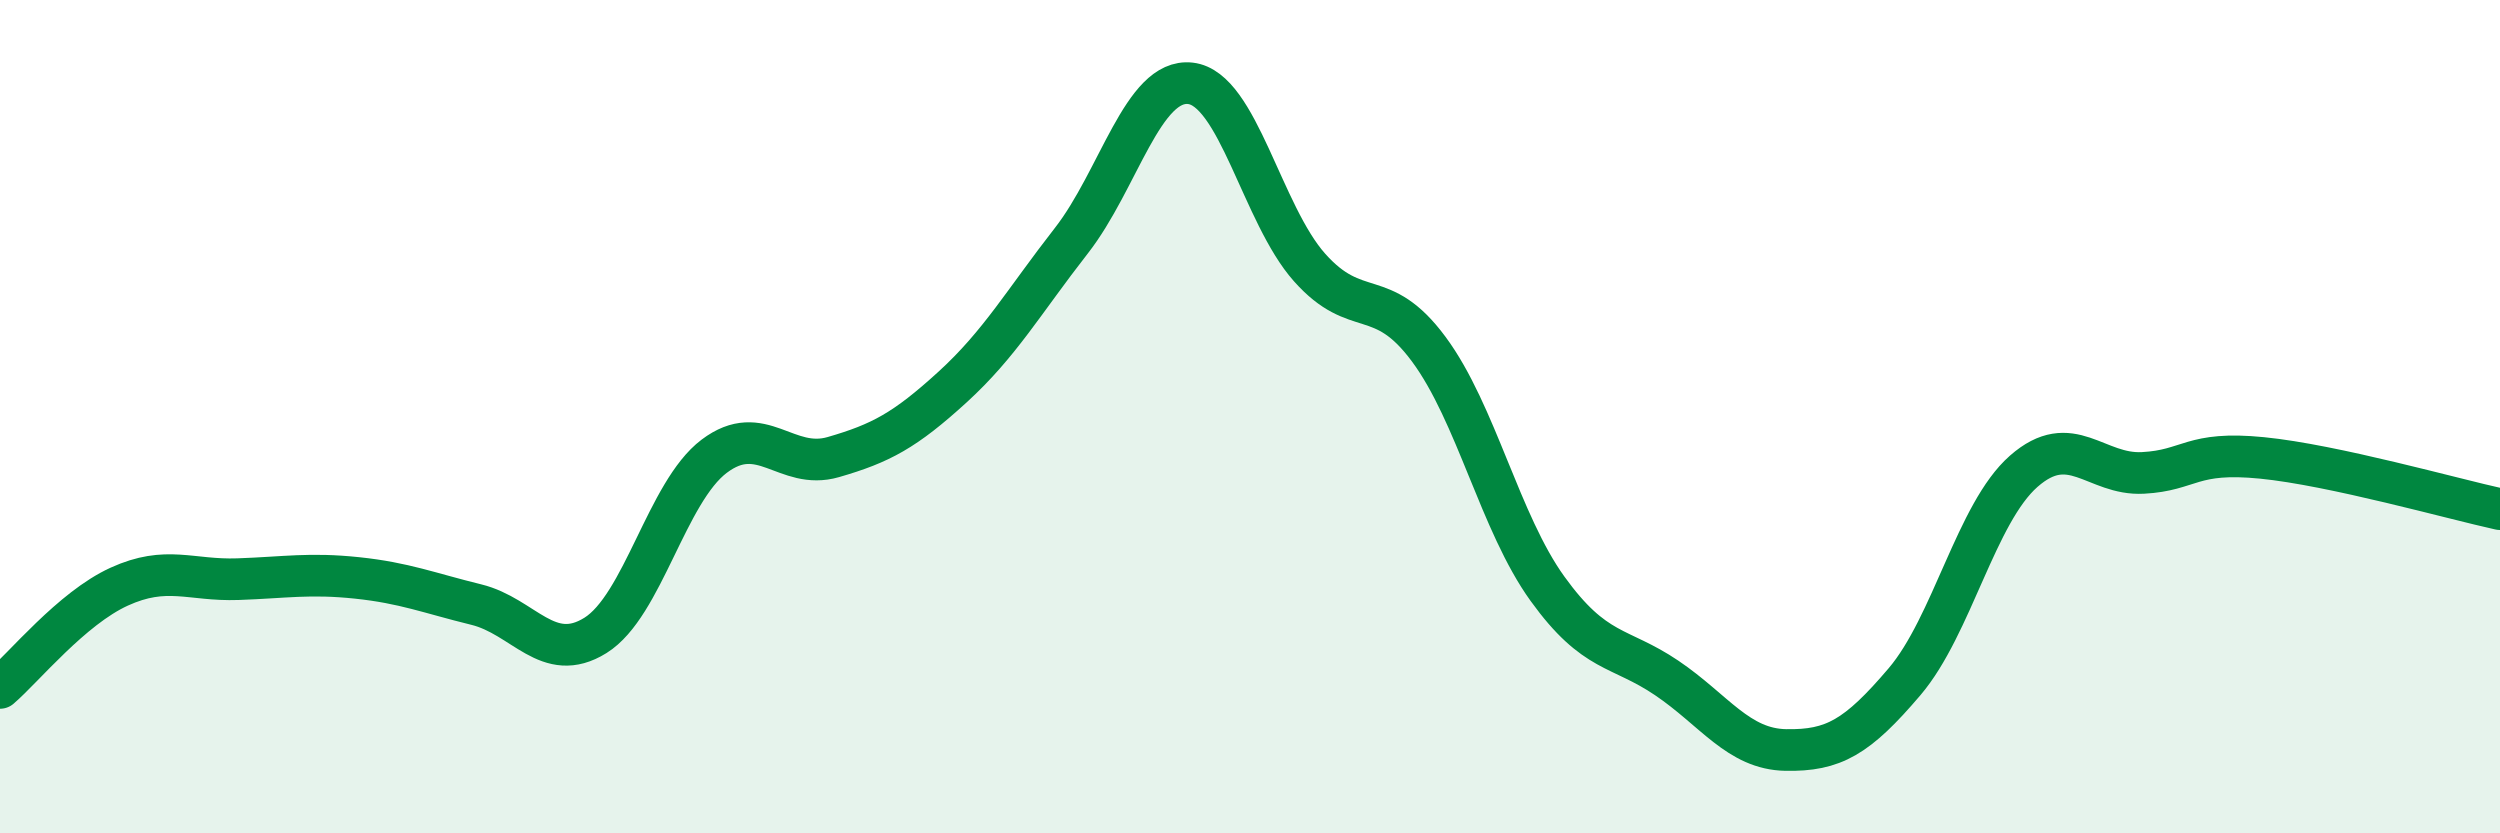
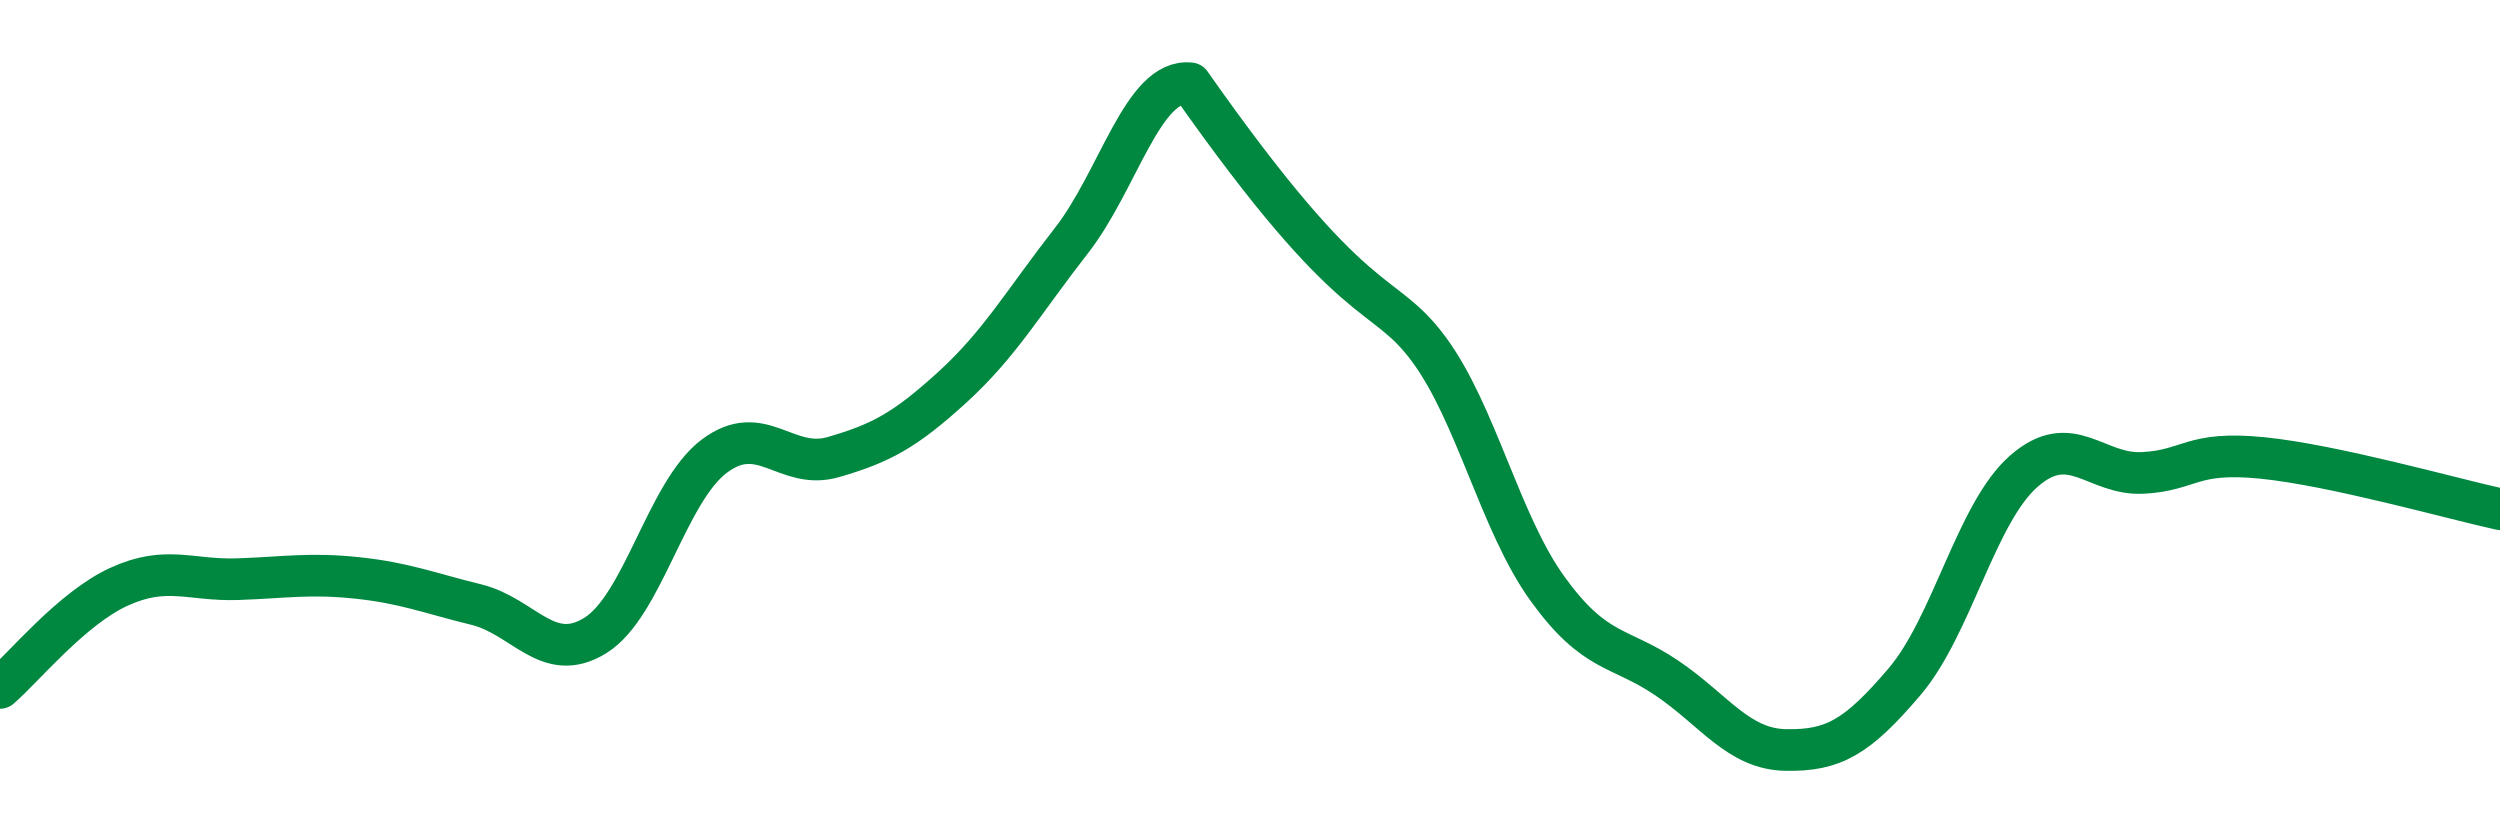
<svg xmlns="http://www.w3.org/2000/svg" width="60" height="20" viewBox="0 0 60 20">
-   <path d="M 0,16.51 C 0.57,16.02 1.72,14.6 2.86,14.08 C 4,13.56 4.57,13.94 5.71,13.9 C 6.85,13.86 7.43,13.75 8.57,13.87 C 9.71,13.99 10.29,14.23 11.43,14.51 C 12.57,14.79 13.15,15.96 14.29,15.25 C 15.43,14.54 16,11.81 17.14,10.95 C 18.28,10.09 18.86,11.3 20,10.97 C 21.14,10.64 21.72,10.33 22.86,9.29 C 24,8.25 24.57,7.24 25.71,5.78 C 26.85,4.32 27.43,1.87 28.57,2 C 29.71,2.13 30.29,5.14 31.43,6.42 C 32.57,7.7 33.15,6.84 34.29,8.38 C 35.43,9.92 36,12.55 37.14,14.13 C 38.28,15.71 38.86,15.5 40,16.27 C 41.14,17.04 41.72,17.98 42.86,18 C 44,18.02 44.57,17.7 45.71,16.36 C 46.85,15.02 47.43,12.31 48.57,11.31 C 49.71,10.31 50.29,11.41 51.43,11.35 C 52.57,11.29 52.58,10.82 54.29,10.99 C 56,11.16 58.86,11.97 60,12.22L60 20L0 20Z" fill="#008740" opacity="0.1" stroke-linecap="round" stroke-linejoin="round" />
-   <path d="M 0,16.51 C 0.57,16.02 1.72,14.6 2.86,14.08 C 4,13.56 4.57,13.94 5.71,13.9 C 6.85,13.86 7.43,13.75 8.57,13.87 C 9.71,13.99 10.29,14.23 11.43,14.51 C 12.57,14.79 13.15,15.96 14.29,15.25 C 15.43,14.54 16,11.81 17.14,10.95 C 18.28,10.09 18.86,11.3 20,10.97 C 21.14,10.64 21.72,10.33 22.86,9.29 C 24,8.25 24.57,7.24 25.71,5.78 C 26.85,4.32 27.43,1.87 28.57,2 C 29.71,2.13 30.29,5.14 31.43,6.42 C 32.57,7.7 33.15,6.84 34.29,8.38 C 35.43,9.92 36,12.55 37.14,14.13 C 38.28,15.71 38.86,15.5 40,16.27 C 41.14,17.04 41.72,17.98 42.86,18 C 44,18.02 44.57,17.7 45.71,16.36 C 46.85,15.02 47.43,12.31 48.57,11.31 C 49.71,10.31 50.29,11.41 51.43,11.35 C 52.57,11.29 52.58,10.82 54.29,10.99 C 56,11.16 58.86,11.97 60,12.22" stroke="#008740" stroke-width="1" fill="none" stroke-linecap="round" stroke-linejoin="round" />
+   <path d="M 0,16.51 C 0.57,16.02 1.72,14.6 2.86,14.08 C 4,13.56 4.57,13.94 5.71,13.9 C 6.85,13.86 7.43,13.75 8.57,13.87 C 9.71,13.99 10.29,14.23 11.43,14.51 C 12.57,14.79 13.15,15.96 14.29,15.25 C 15.43,14.54 16,11.81 17.14,10.95 C 18.28,10.09 18.86,11.3 20,10.97 C 21.14,10.64 21.72,10.33 22.86,9.29 C 24,8.25 24.57,7.24 25.71,5.78 C 26.85,4.32 27.43,1.87 28.57,2 C 32.57,7.7 33.15,6.84 34.29,8.38 C 35.43,9.92 36,12.55 37.14,14.13 C 38.28,15.71 38.86,15.5 40,16.27 C 41.14,17.04 41.72,17.98 42.86,18 C 44,18.02 44.57,17.7 45.71,16.36 C 46.85,15.02 47.43,12.31 48.57,11.31 C 49.71,10.31 50.29,11.41 51.43,11.35 C 52.57,11.29 52.58,10.82 54.29,10.99 C 56,11.16 58.86,11.97 60,12.22" stroke="#008740" stroke-width="1" fill="none" stroke-linecap="round" stroke-linejoin="round" />
</svg>